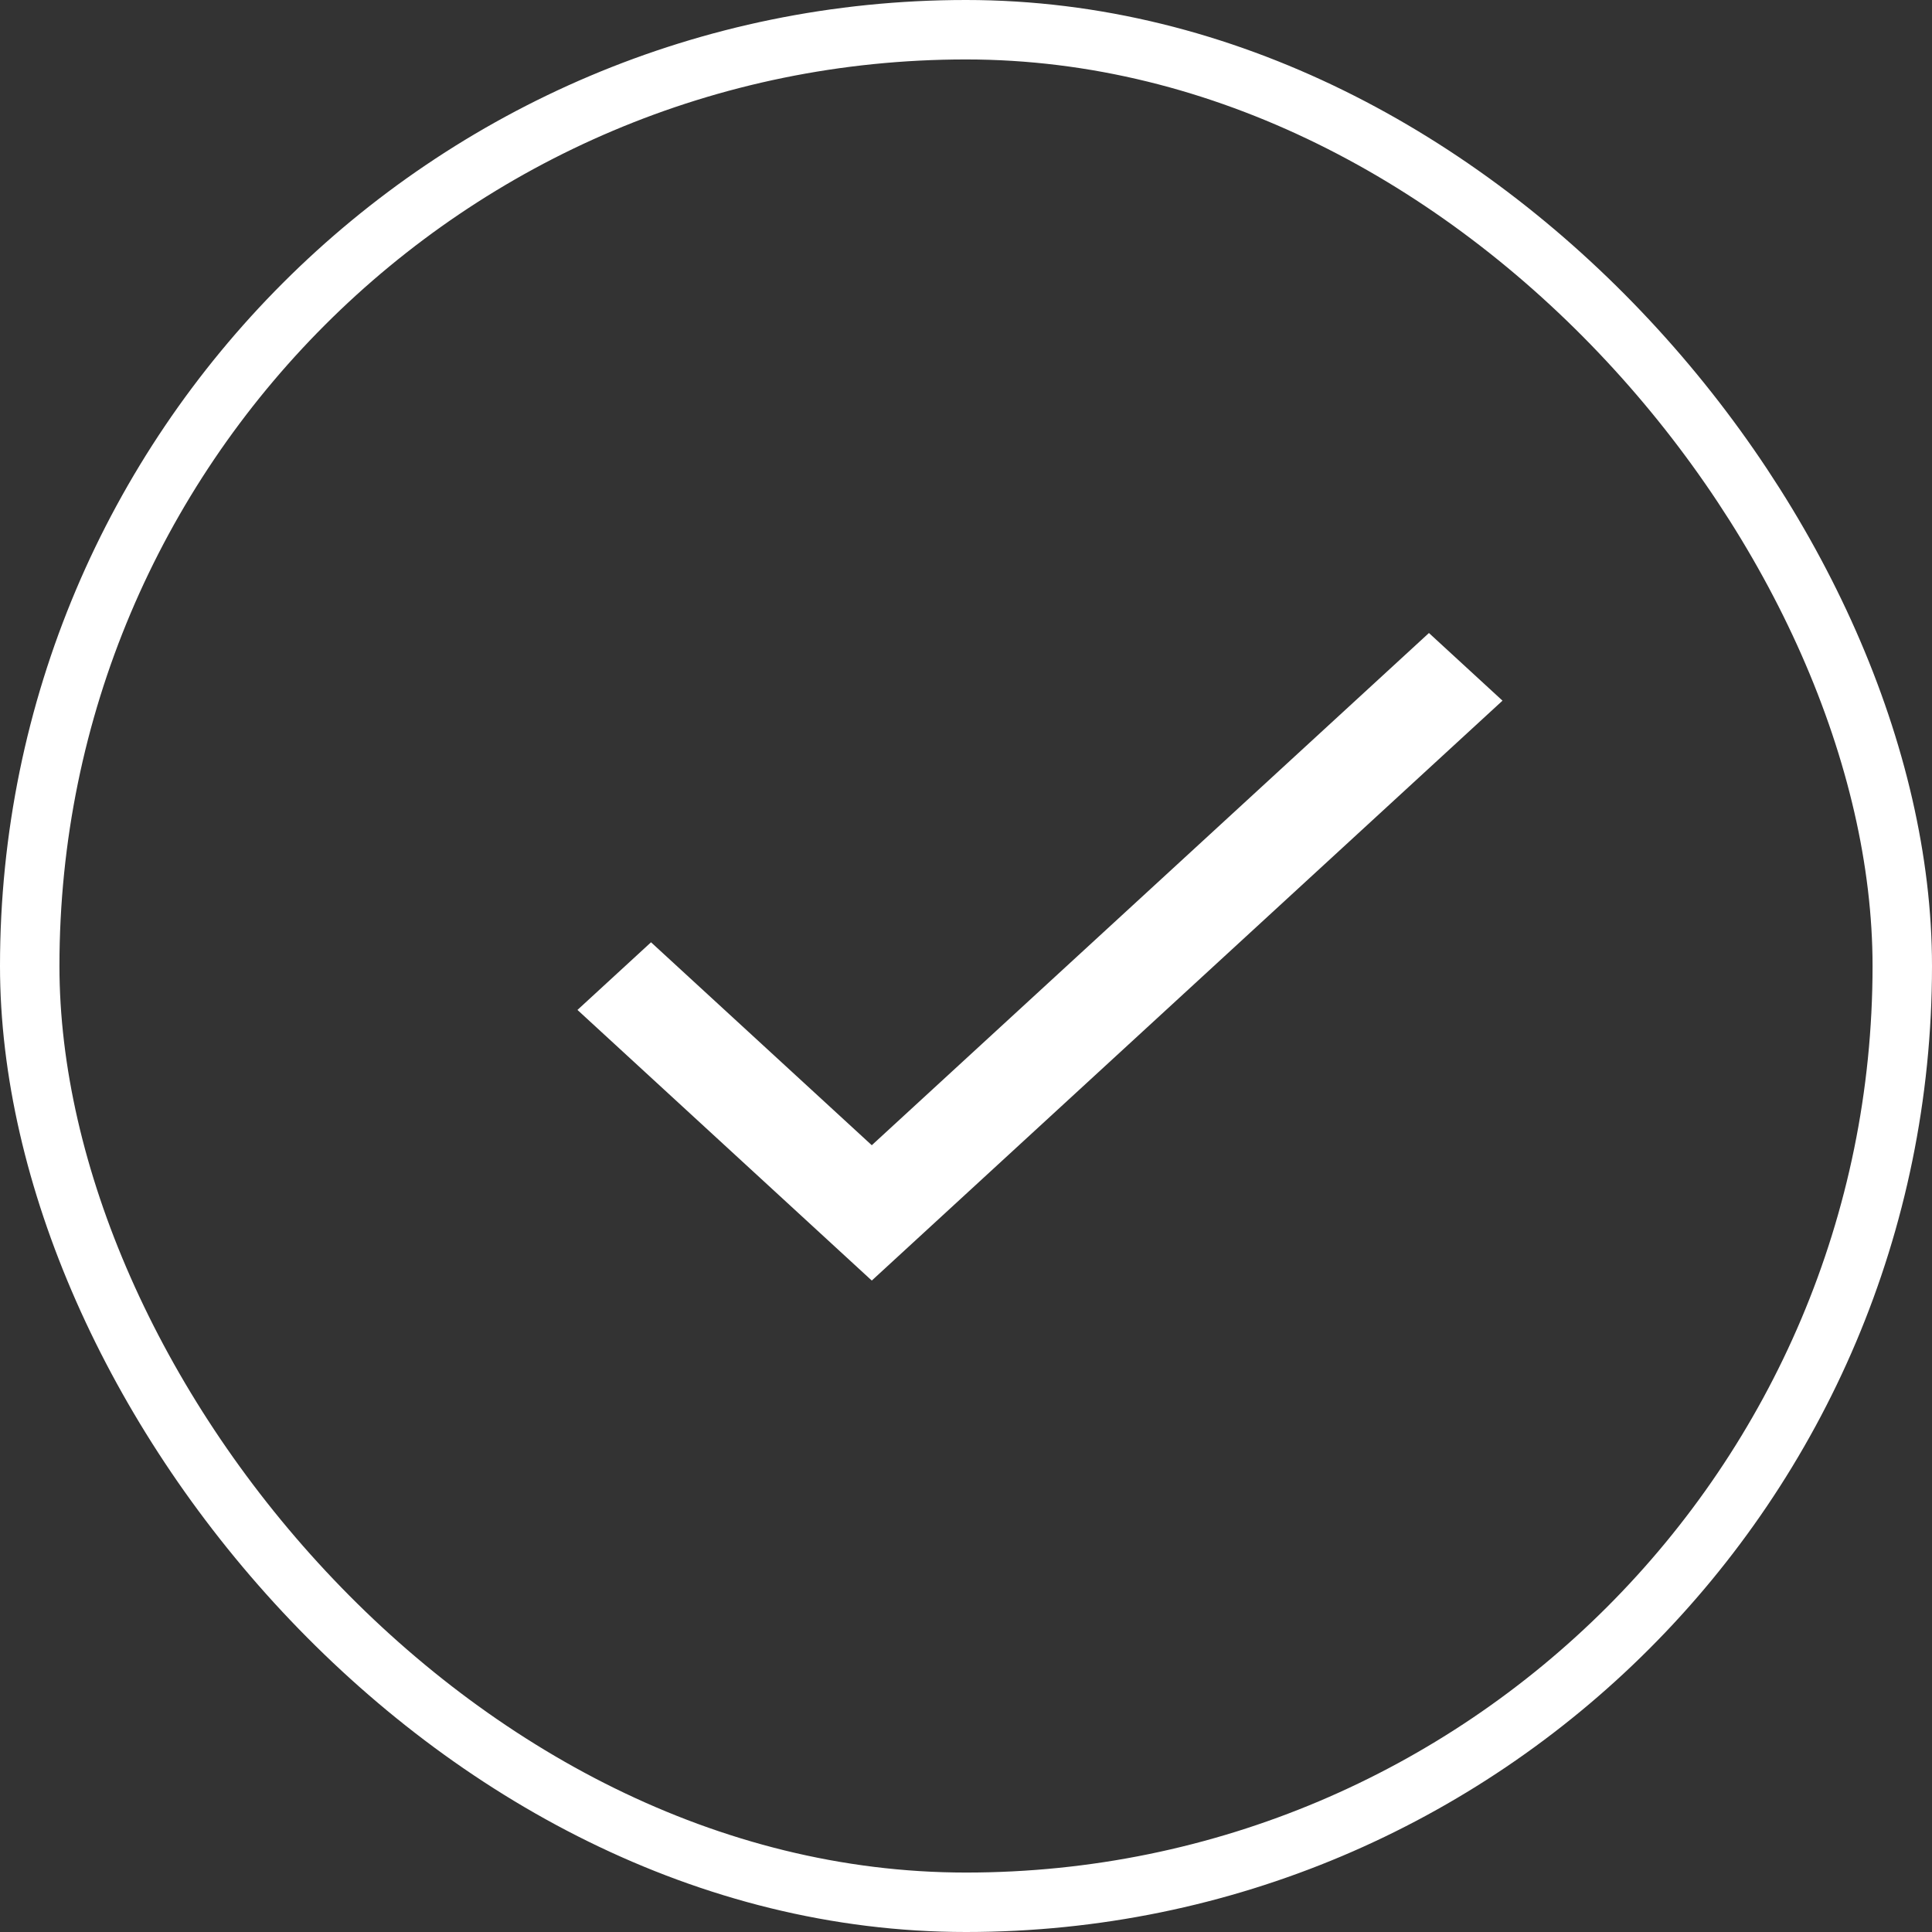
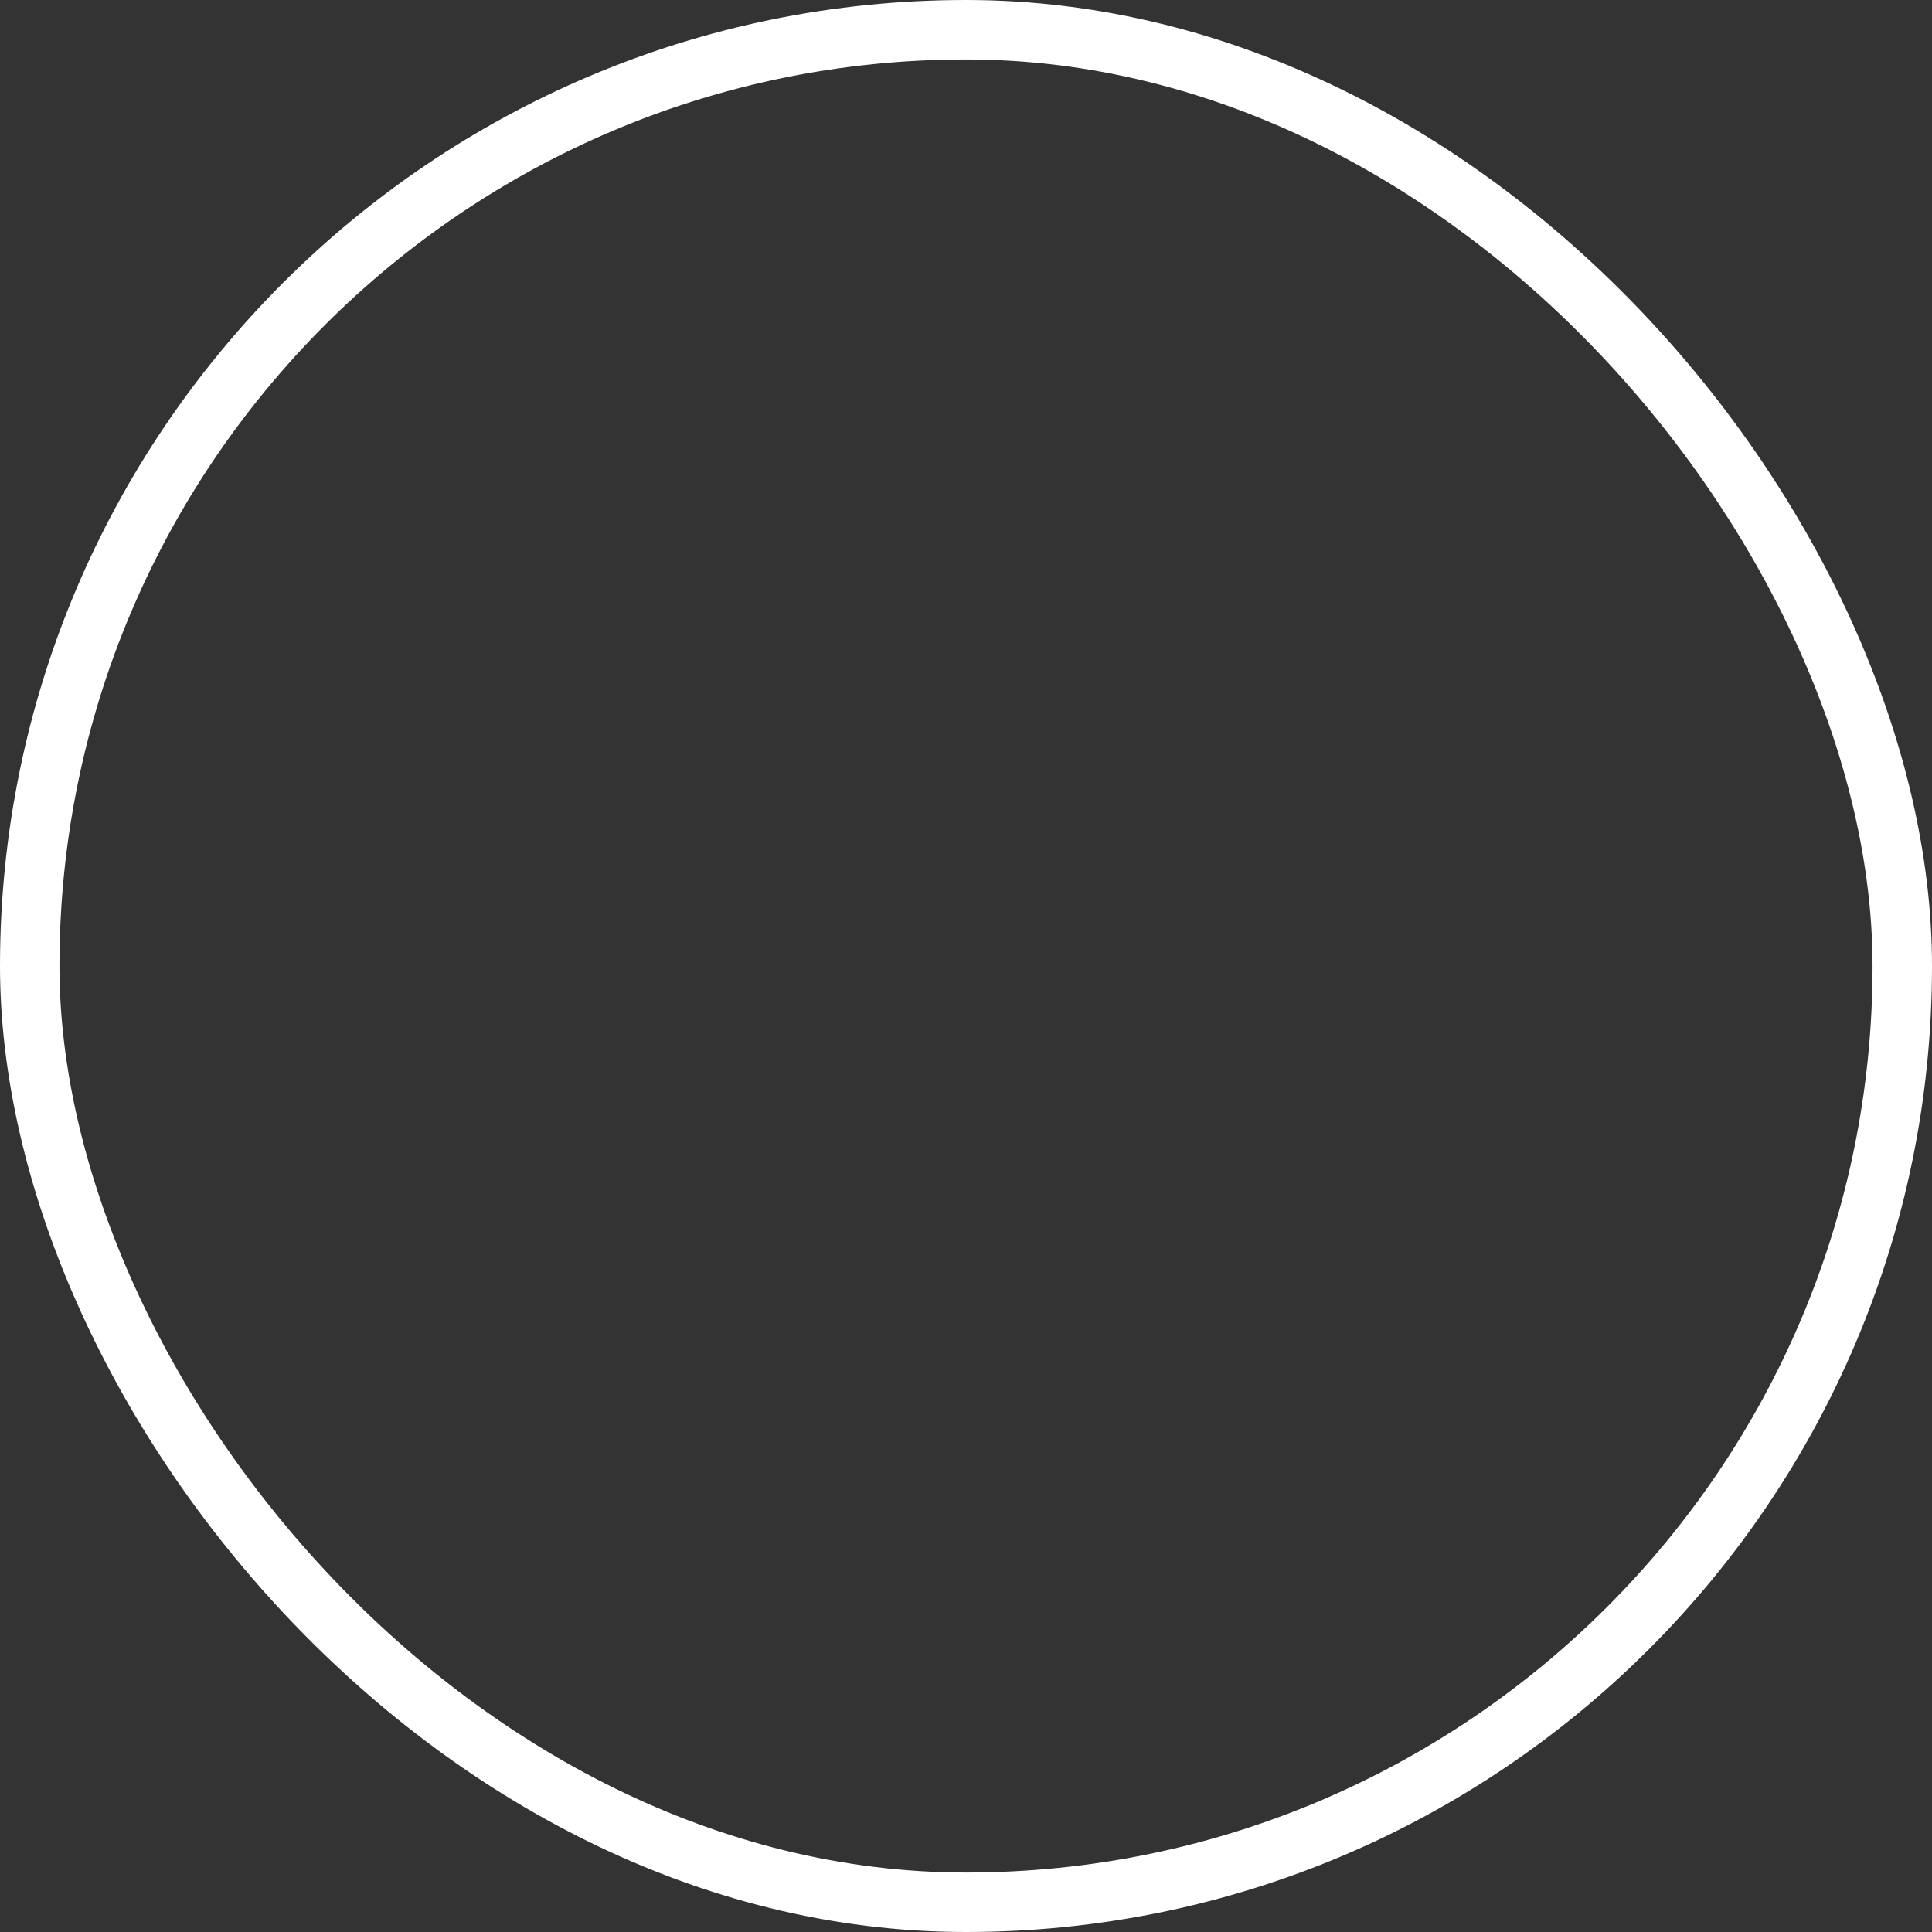
<svg xmlns="http://www.w3.org/2000/svg" width="65" height="65" viewBox="0 0 65 65" fill="none">
  <rect x="0" y="0" width="65" height="65" fill="#333333" stroke="none" />
-   <path d="M29.33 38.53L21.903 31.702L19.428 33.978L29.33 43.083L50.55 23.573L48.075 21.297L29.33 38.53Z" fill="white" />
  <rect x="1" y="1" width="63" height="63" rx="31.5" stroke="white" stroke-width="2" />
</svg>